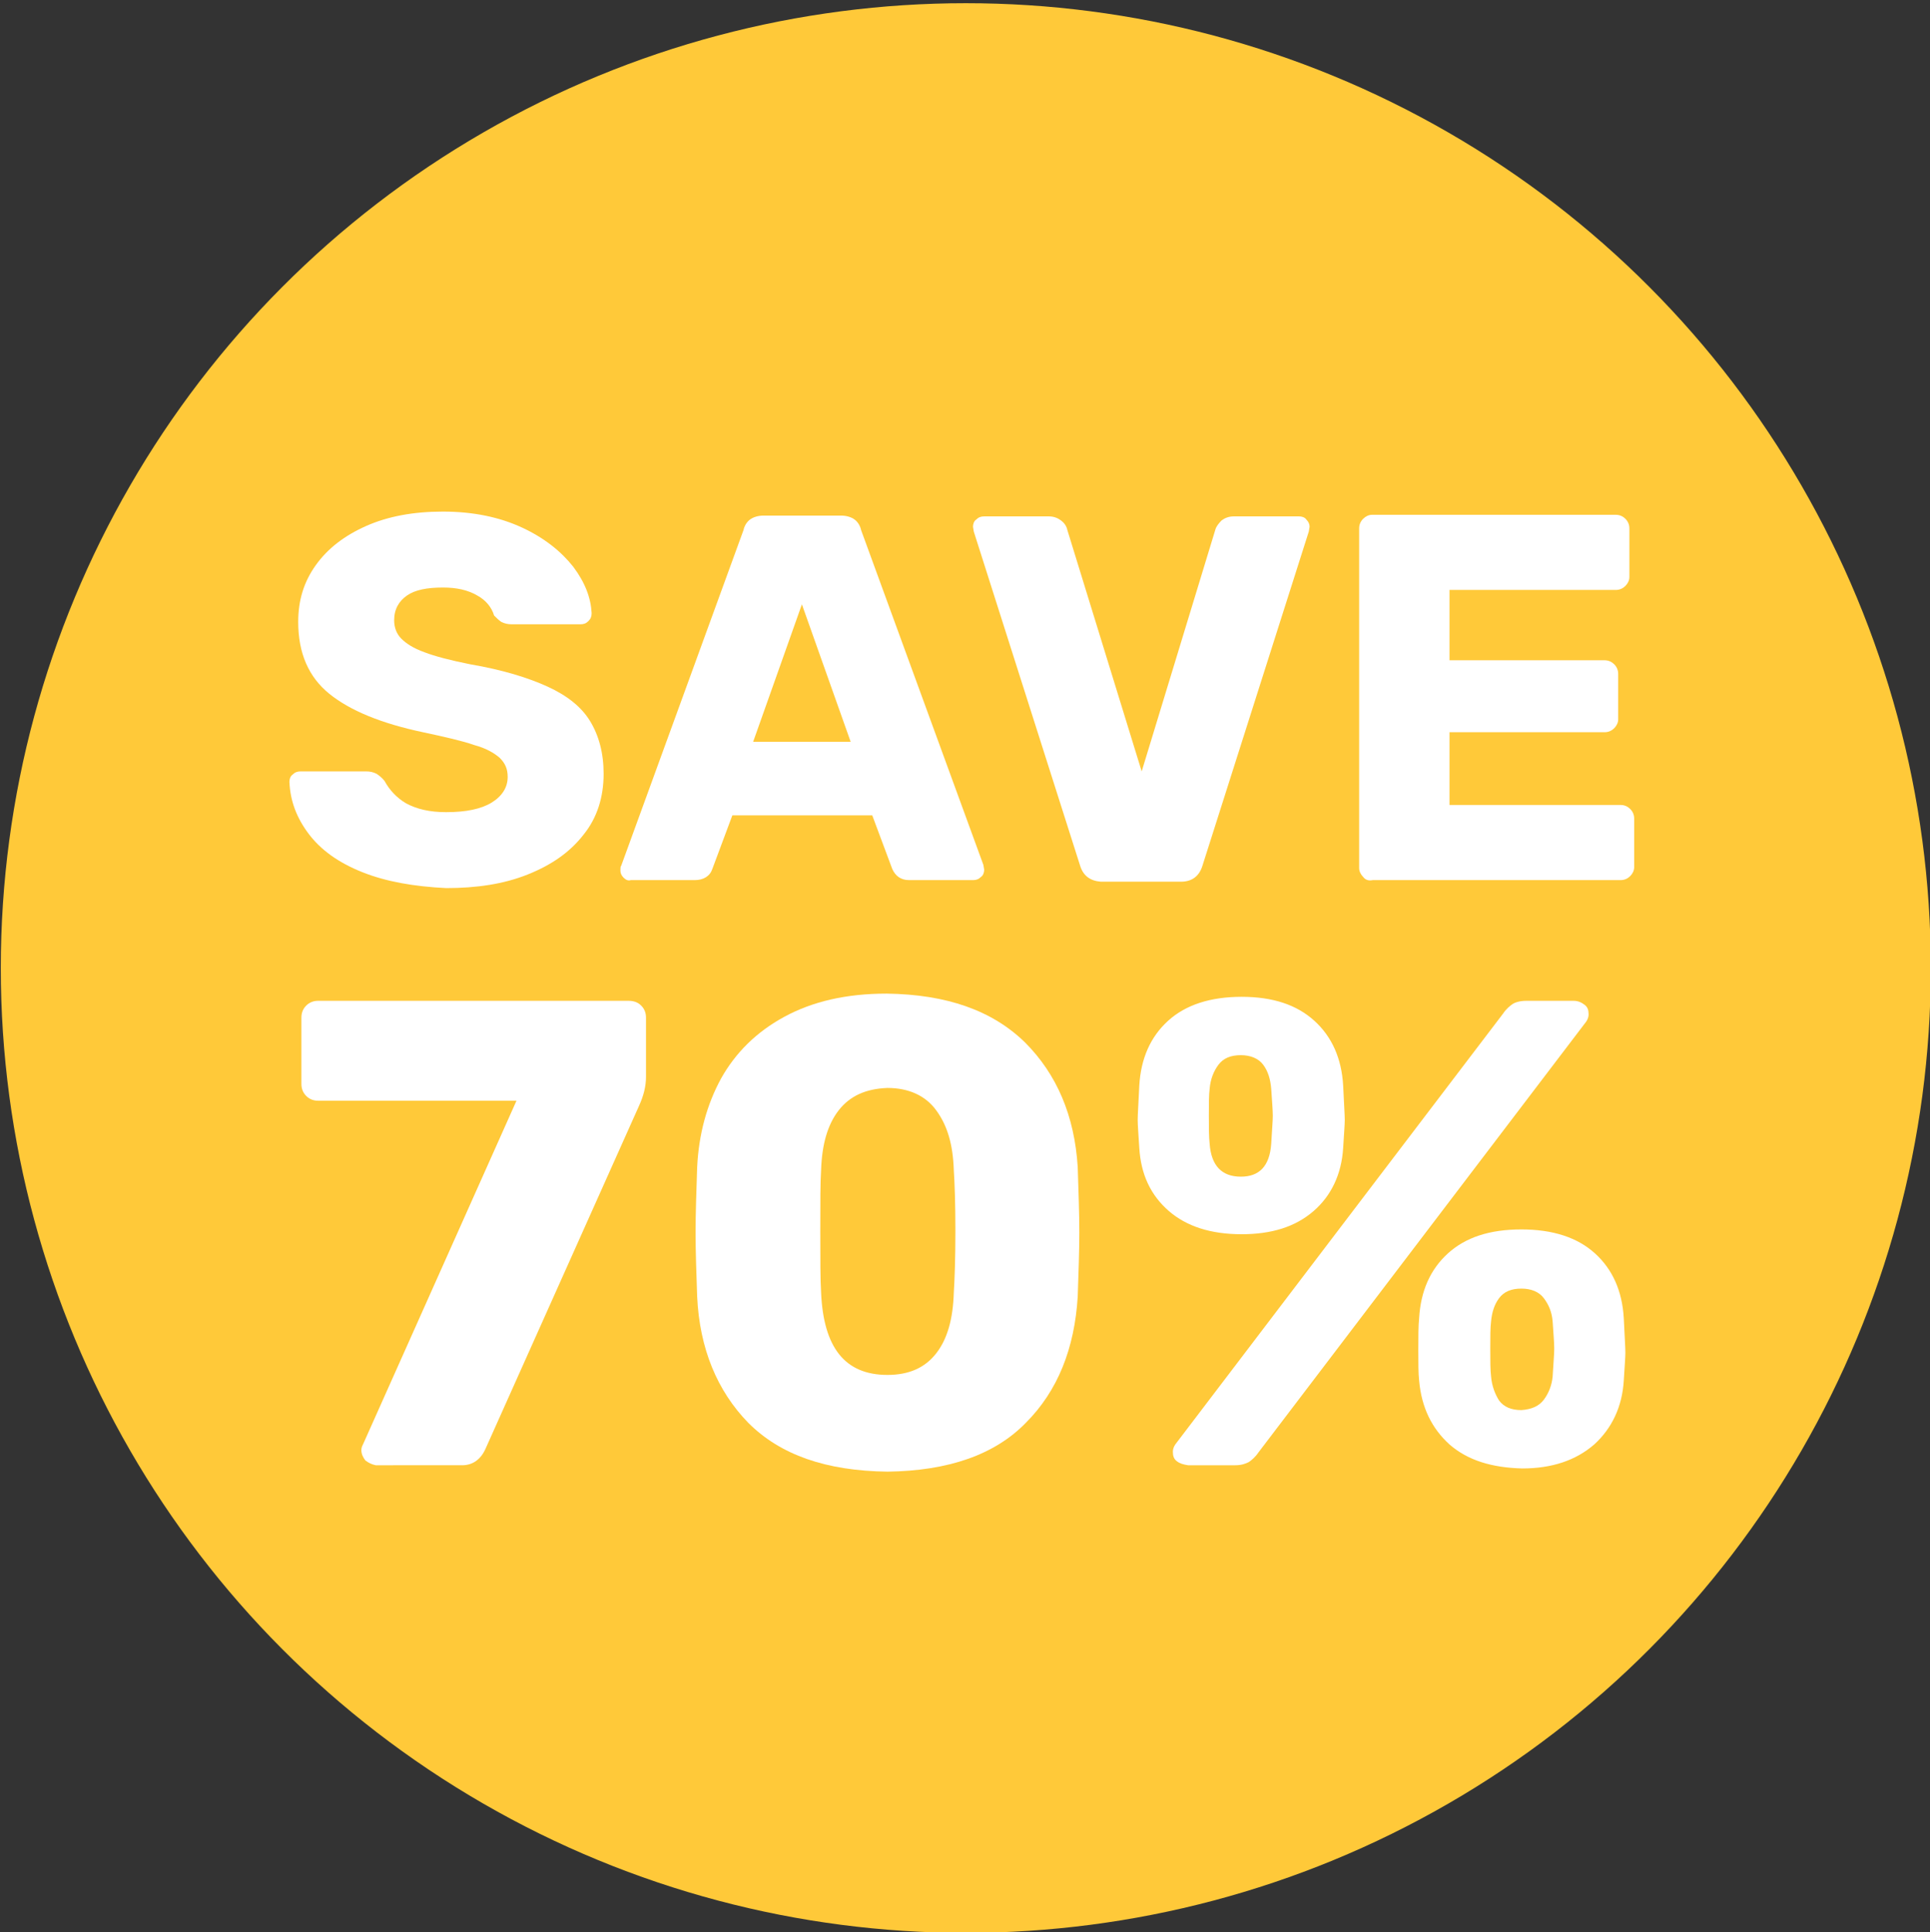
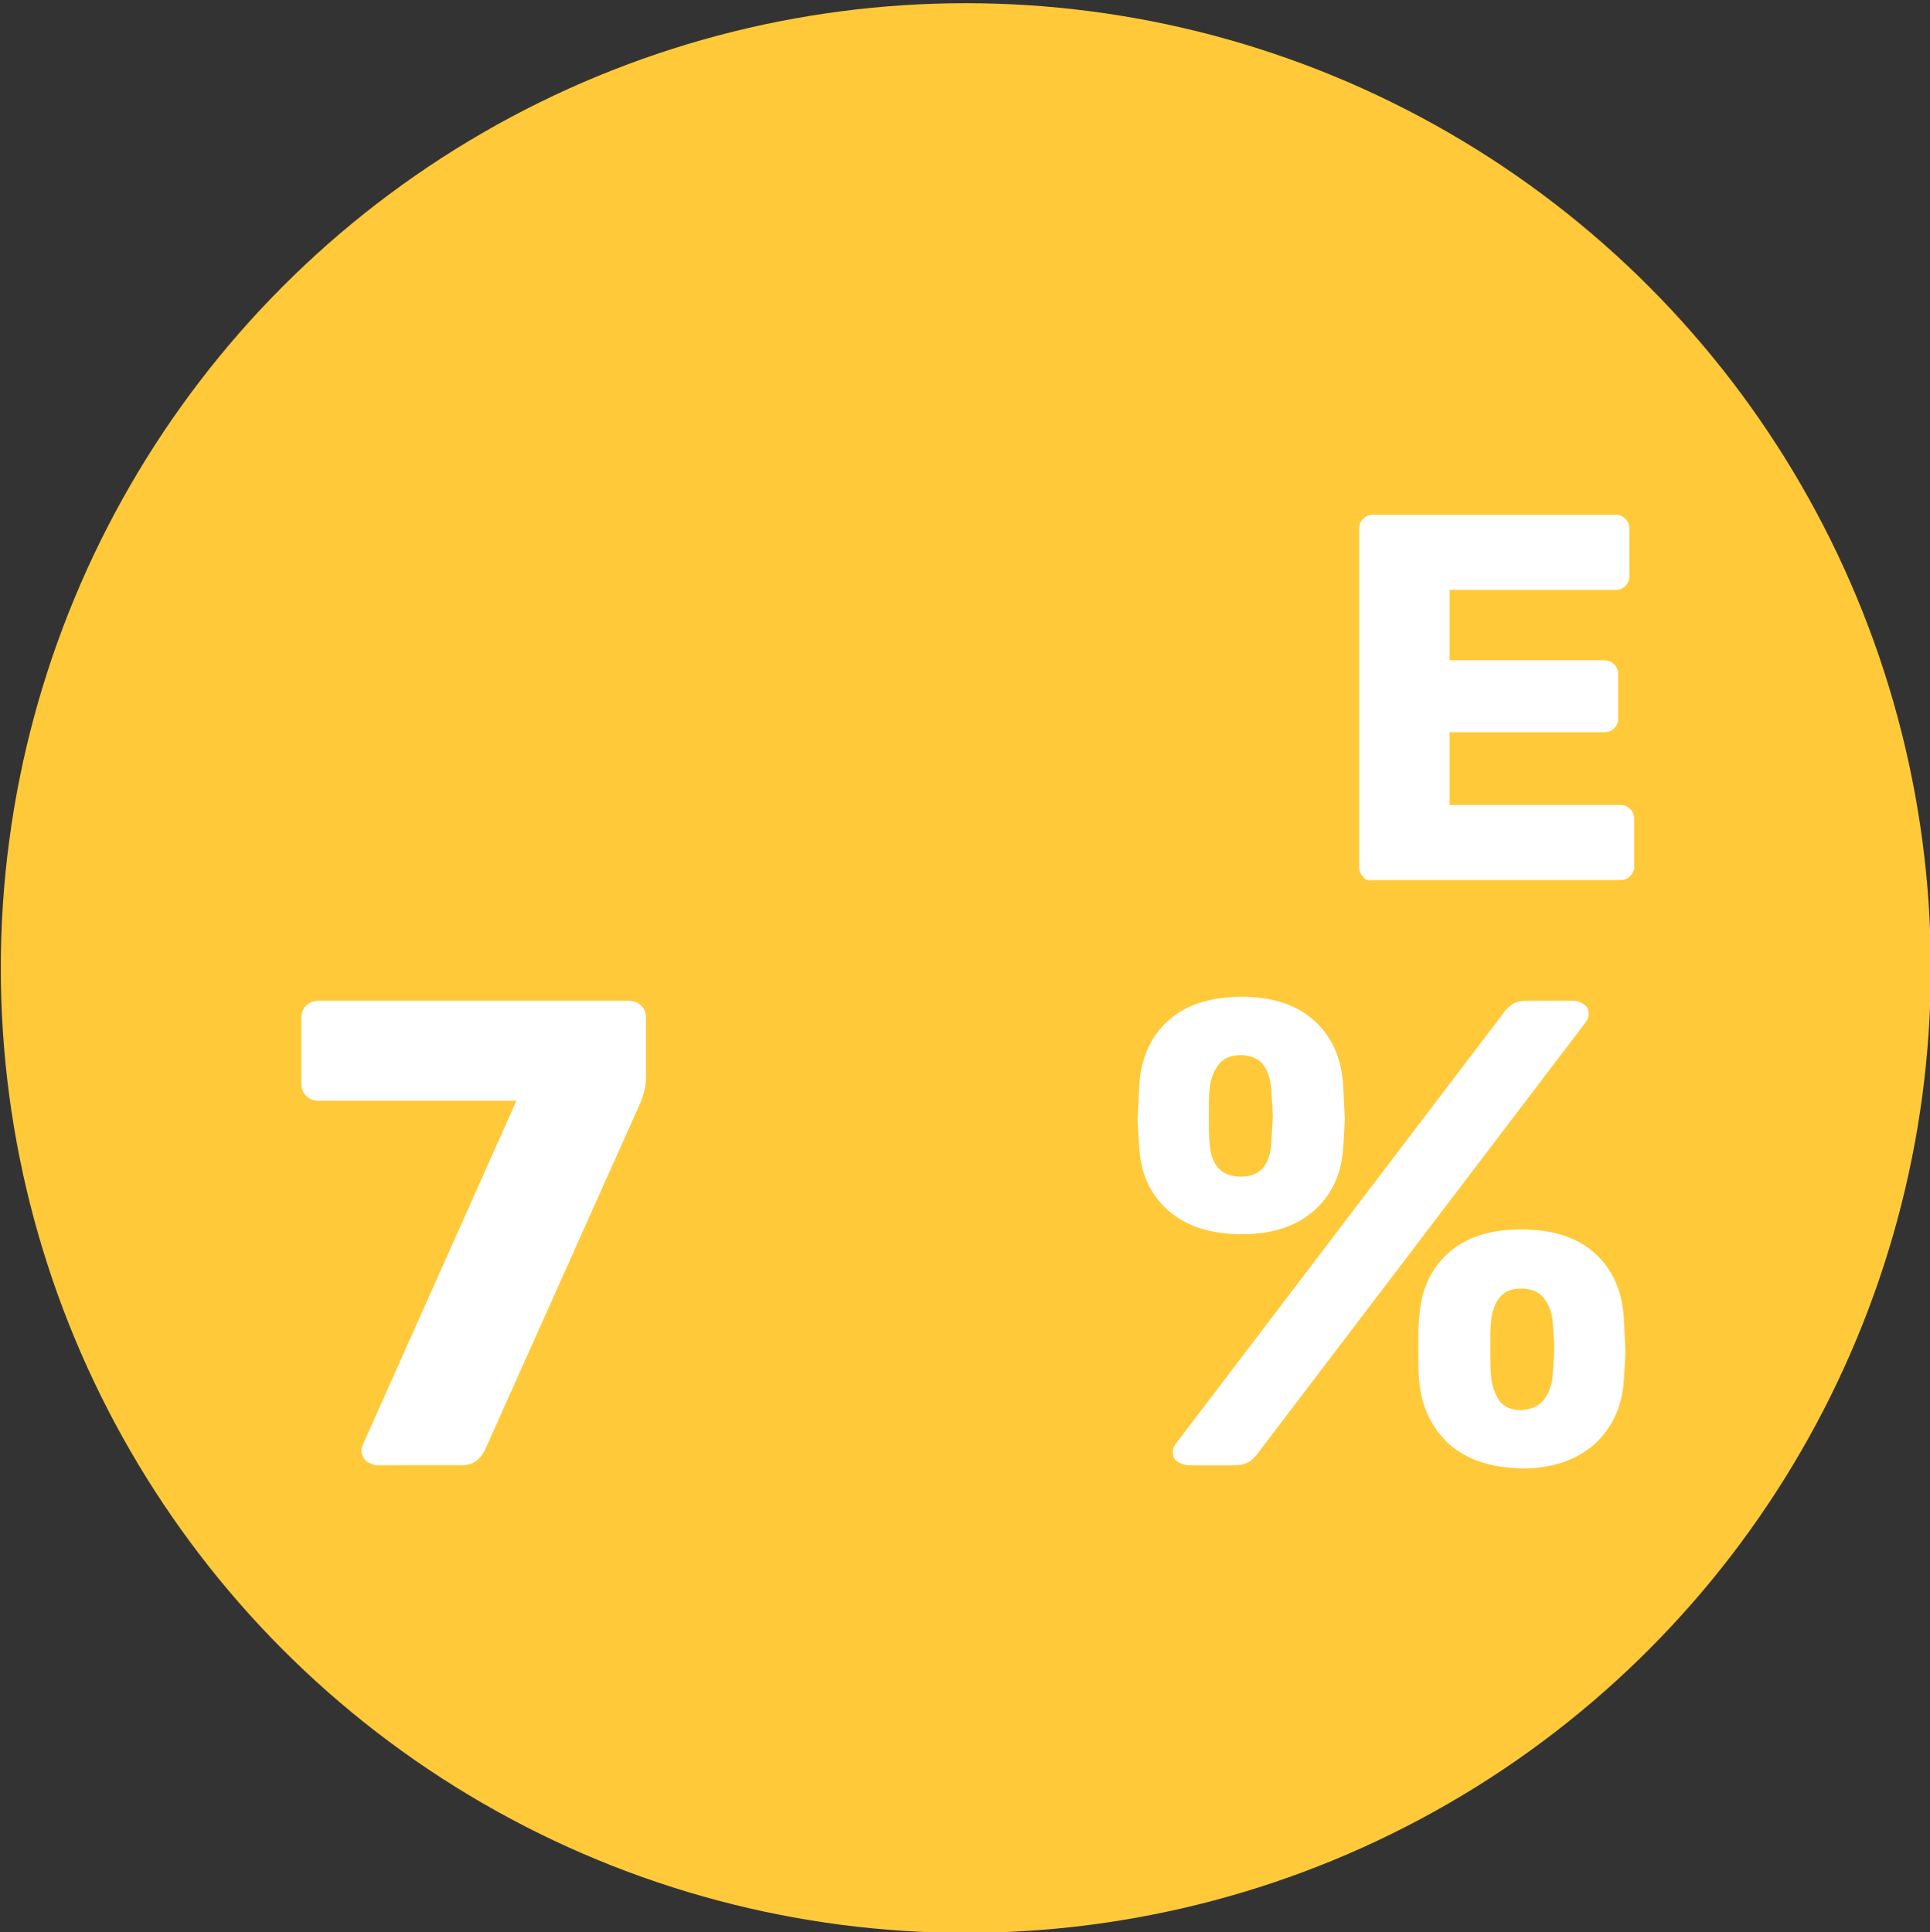
<svg xmlns="http://www.w3.org/2000/svg" version="1.1" id="Layer_1" x="0px" y="0px" viewBox="0 0 241.4 241.7" style="enable-background:new 0 0 241.4 241.7;" xml:space="preserve">
  <rect x="0" y="0" width="241.4" height="241.7" fill="#333333" stroke="none" />
  <style type="text/css">
	.st0{fill:#FFC939;}
	.st1{fill:#FFFFFF;}
</style>
  <circle class="st0" cx="120.8" cy="121.1" r="120.7" />
  <g>
-     <path class="st1" d="M45.3,109.1c-3-1.2-5.2-2.8-6.7-4.8c-1.5-2-2.3-4.1-2.4-6.5c0-0.3,0.1-0.7,0.4-0.9c0.3-0.3,0.6-0.4,1-0.4h8.2   c0.5,0,0.9,0.1,1.3,0.3c0.3,0.2,0.7,0.5,1,0.9c0.6,1.1,1.5,2.1,2.7,2.8c1.3,0.7,2.9,1.1,5,1.1c2.5,0,4.4-0.4,5.7-1.2   c1.3-0.8,2-1.9,2-3.2c0-1-0.3-1.7-1-2.4c-0.7-0.6-1.7-1.2-3.2-1.6c-1.4-0.5-3.6-1-6.4-1.6c-5.2-1.1-9.1-2.7-11.7-4.8   c-2.6-2.1-3.9-5.1-3.9-9c0-2.7,0.7-5,2.2-7.1c1.5-2.1,3.6-3.7,6.3-4.9c2.7-1.2,5.9-1.8,9.6-1.8c3.8,0,7.1,0.7,9.9,2   c2.8,1.3,4.9,3,6.4,4.9c1.5,2,2.2,3.9,2.3,5.8c0,0.4-0.1,0.7-0.4,1c-0.3,0.3-0.6,0.4-1,0.4h-8.6c-0.5,0-0.9-0.1-1.3-0.3   c-0.3-0.2-0.6-0.5-0.9-0.8c-0.3-1-1-1.9-2.1-2.5c-1.2-0.7-2.6-1-4.3-1c-2,0-3.5,0.3-4.5,1c-1,0.7-1.6,1.7-1.6,3.1   c0,0.9,0.3,1.7,0.9,2.3c0.6,0.6,1.5,1.2,2.9,1.7c1.3,0.5,3.2,1,5.7,1.5c4.1,0.7,7.3,1.7,9.7,2.8s4.2,2.5,5.3,4.3   c1.1,1.8,1.7,4,1.7,6.6c0,2.9-0.8,5.5-2.5,7.6c-1.7,2.2-4,3.8-7,5c-3,1.2-6.4,1.7-10.2,1.7C51.8,110.9,48.3,110.3,45.3,109.1z" />
-     <path class="st1" d="M78,109.8c-0.3-0.3-0.4-0.6-0.4-0.9c0-0.3,0-0.5,0.1-0.6L93,66.3c0.1-0.5,0.4-1,0.8-1.3c0.4-0.3,1-0.5,1.7-0.5   h9.7c0.7,0,1.3,0.2,1.7,0.5c0.4,0.3,0.7,0.8,0.8,1.3l15.3,41.9l0.1,0.6c0,0.3-0.1,0.7-0.4,0.9c-0.3,0.3-0.6,0.4-1,0.4h-8   c-1,0-1.7-0.5-2.1-1.4l-2.5-6.7H91.6l-2.5,6.7c-0.3,0.9-1.1,1.4-2.2,1.4h-8C78.6,110.2,78.3,110.1,78,109.8z M106.4,92.8l-6.1-17.2   l-6.1,17.2H106.4z" />
-     <path class="st1" d="M135.1,108.3l-13.3-41.8l-0.1-0.6c0-0.3,0.1-0.7,0.4-0.9c0.3-0.3,0.6-0.4,1-0.4h8.1c0.6,0,1.1,0.2,1.5,0.5   c0.4,0.3,0.7,0.7,0.8,1.2l9.3,30.2l9.2-30.2c0.1-0.4,0.4-0.8,0.8-1.2c0.4-0.3,0.9-0.5,1.5-0.5h8.2c0.3,0,0.7,0.1,0.9,0.4   c0.3,0.3,0.4,0.6,0.4,0.9l-0.1,0.6l-13.3,41.8c-0.4,1.3-1.3,2-2.7,2h-10C136.4,110.2,135.5,109.6,135.1,108.3z" />
    <path class="st1" d="M170.5,109.7c-0.3-0.3-0.5-0.7-0.5-1.1V66.1c0-0.5,0.2-0.9,0.5-1.2c0.3-0.3,0.7-0.5,1.1-0.5h30.5   c0.5,0,0.9,0.2,1.2,0.5c0.3,0.3,0.5,0.7,0.5,1.2v6.1c0,0.4-0.2,0.8-0.5,1.1s-0.7,0.5-1.2,0.5h-20.8v8.8h19.4c0.5,0,0.9,0.2,1.2,0.5   s0.5,0.7,0.5,1.2v5.7c0,0.4-0.2,0.8-0.5,1.1s-0.7,0.5-1.2,0.5h-19.4v9.1h21.4c0.5,0,0.9,0.2,1.2,0.5c0.3,0.3,0.5,0.7,0.5,1.2v6.1   c0,0.4-0.2,0.8-0.5,1.1c-0.3,0.3-0.7,0.5-1.2,0.5h-31C171.2,110.2,170.8,110.1,170.5,109.7z" />
    <path class="st1" d="M45.7,182.7c-0.3-0.4-0.5-0.8-0.5-1.3c0-0.3,0.1-0.5,0.2-0.7l19.2-43H39.8c-0.6,0-1.1-0.2-1.5-0.6   c-0.4-0.4-0.6-0.9-0.6-1.5v-8.3c0-0.6,0.2-1.1,0.6-1.5c0.4-0.4,0.9-0.6,1.5-0.6h38.8c0.7,0,1.2,0.2,1.6,0.6   c0.4,0.4,0.6,0.9,0.6,1.5v7.4c0,1.2-0.3,2.4-0.9,3.7l-19.2,42.9c-0.6,1.3-1.6,2-2.9,2H47C46.5,183.2,46.1,183,45.7,182.7z" />
-     <path class="st1" d="M93.6,178c-3.9-4-6.1-9.3-6.4-15.8c-0.1-3-0.2-5.6-0.2-8c0-2.4,0.1-5.1,0.2-8.2c0.2-4.1,1.2-7.8,3-11.1   c1.8-3.2,4.4-5.8,7.9-7.7c3.5-1.9,7.7-2.9,12.8-2.9c7.5,0.1,13.2,2.1,17.3,6.1c4,4,6.2,9.2,6.6,15.6c0.1,3.1,0.2,5.8,0.2,8.2   c0,2.3-0.1,5-0.2,8c-0.4,6.5-2.5,11.8-6.5,15.8c-3.9,4-9.7,6-17.3,6.1C103.3,184,97.6,182,93.6,178z M117.1,169.3   c1.4-1.8,2.1-4.3,2.2-7.6c0.1-1.6,0.2-4.2,0.2-7.7c0-3.5-0.1-6.1-0.2-7.6c-0.1-3.2-0.8-5.6-2.2-7.5c-1.3-1.8-3.4-2.8-6.1-2.8   c-2.7,0.1-4.7,1-6.1,2.8c-1.4,1.8-2.1,4.3-2.2,7.5c-0.1,1.5-0.1,4-0.1,7.6c0,3.5,0,6.1,0.1,7.7c0.3,6.9,3,10.3,8.3,10.3   C113.7,172,115.7,171.1,117.1,169.3z" />
    <path class="st1" d="M146.2,151.5c-2.3-2-3.5-4.6-3.7-7.9c-0.1-1.7-0.2-2.8-0.2-3.5s0.1-2.1,0.2-4.3c0.2-3.4,1.4-6.1,3.6-8.1   c2.2-2,5.3-3,9.2-3c3.9,0,6.9,1,9.1,3c2.2,2,3.4,4.7,3.6,8.1c0.1,2.2,0.2,3.7,0.2,4.3s-0.1,1.8-0.2,3.5c-0.2,3.3-1.5,6-3.7,7.9   c-2.3,2-5.3,2.9-9,2.9C151.4,154.4,148.4,153.4,146.2,151.5z M147.2,182.8c-0.4-0.3-0.5-0.7-0.5-1.2c0-0.3,0.1-0.6,0.3-0.9l41-53.9   c0.4-0.6,0.9-1,1.2-1.2s0.9-0.4,1.7-0.4h5.9c0.6,0,1,0.2,1.4,0.5c0.4,0.3,0.5,0.7,0.5,1.2c0,0.3-0.1,0.6-0.3,0.9l-41,53.9   c-0.4,0.6-0.9,1-1.2,1.2c-0.4,0.2-0.9,0.4-1.7,0.4h-5.9C148,183.2,147.6,183.1,147.2,182.8z M159,143.1c0.1-1.8,0.2-2.9,0.2-3.5   c0-0.7-0.1-1.9-0.2-3.4c-0.1-1.2-0.4-2.2-1-3c-0.6-0.8-1.6-1.2-2.8-1.2c-1.3,0-2.2,0.4-2.8,1.2c-0.6,0.8-1,1.8-1.1,3   c-0.1,0.8-0.1,1.9-0.1,3.4c0,1.4,0,2.6,0.1,3.5c0.2,2.7,1.5,4.1,3.9,4.1C157.5,147.2,158.8,145.9,159,143.1z M181.3,180.7   c-2.2-2-3.5-4.6-3.8-8c-0.1-0.9-0.1-2.2-0.1-3.8c0-1.7,0-3,0.1-4c0.2-3.4,1.4-6.1,3.6-8.1c2.2-2,5.2-3,9.2-3c3.9,0,7,1,9.2,3   c2.2,2,3.4,4.7,3.6,8.1c0.1,2.2,0.2,3.7,0.2,4.3s-0.1,1.8-0.2,3.5c-0.2,3.3-1.5,6-3.7,8c-2.3,2-5.3,3-9,3   C186.6,183.6,183.6,182.7,181.3,180.7z M193.1,175.1c0.6-0.8,1-1.8,1.1-2.9c0.1-1.7,0.2-2.8,0.2-3.5c0-0.7-0.1-1.9-0.2-3.4   c-0.1-1.2-0.5-2.1-1.1-2.9c-0.6-0.8-1.6-1.2-2.8-1.2c-1.3,0-2.2,0.4-2.8,1.2c-0.6,0.8-0.9,1.8-1,2.9c-0.1,0.8-0.1,1.9-0.1,3.4   s0,2.7,0.1,3.5c0.1,1.2,0.5,2.2,1,3c0.6,0.8,1.5,1.2,2.8,1.2C191.6,176.3,192.5,175.9,193.1,175.1z" />
  </g>
</svg>